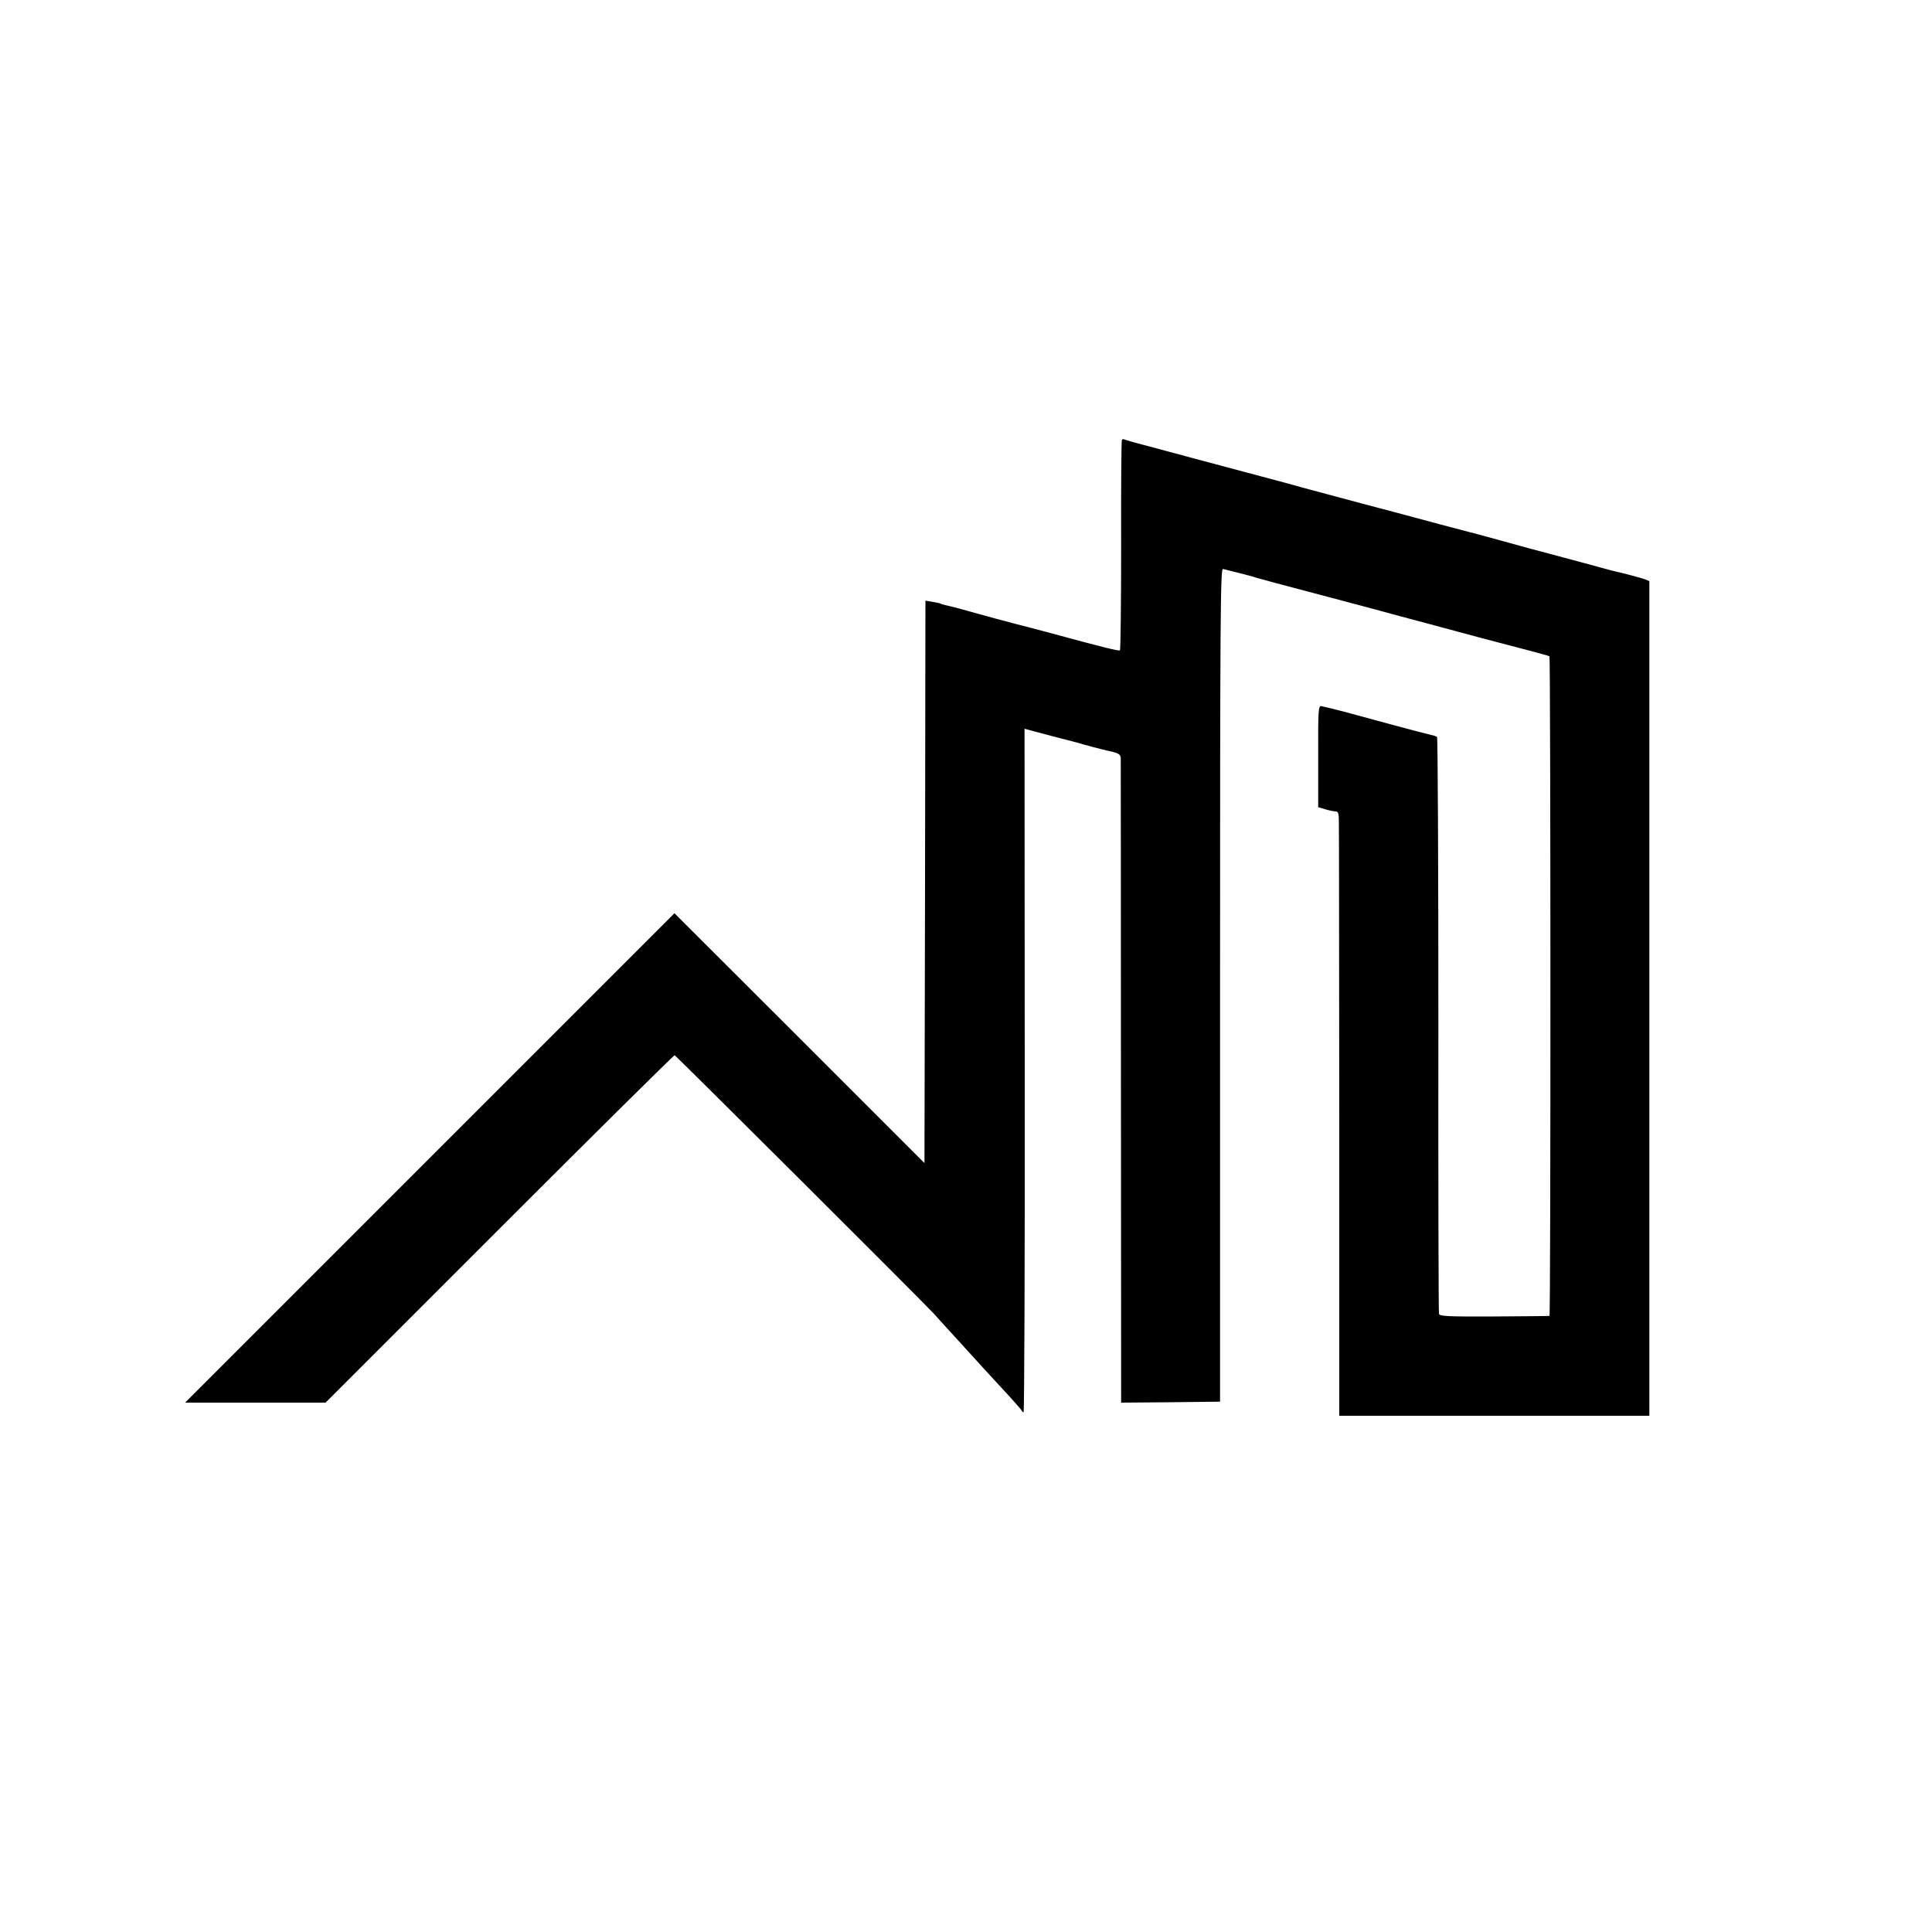
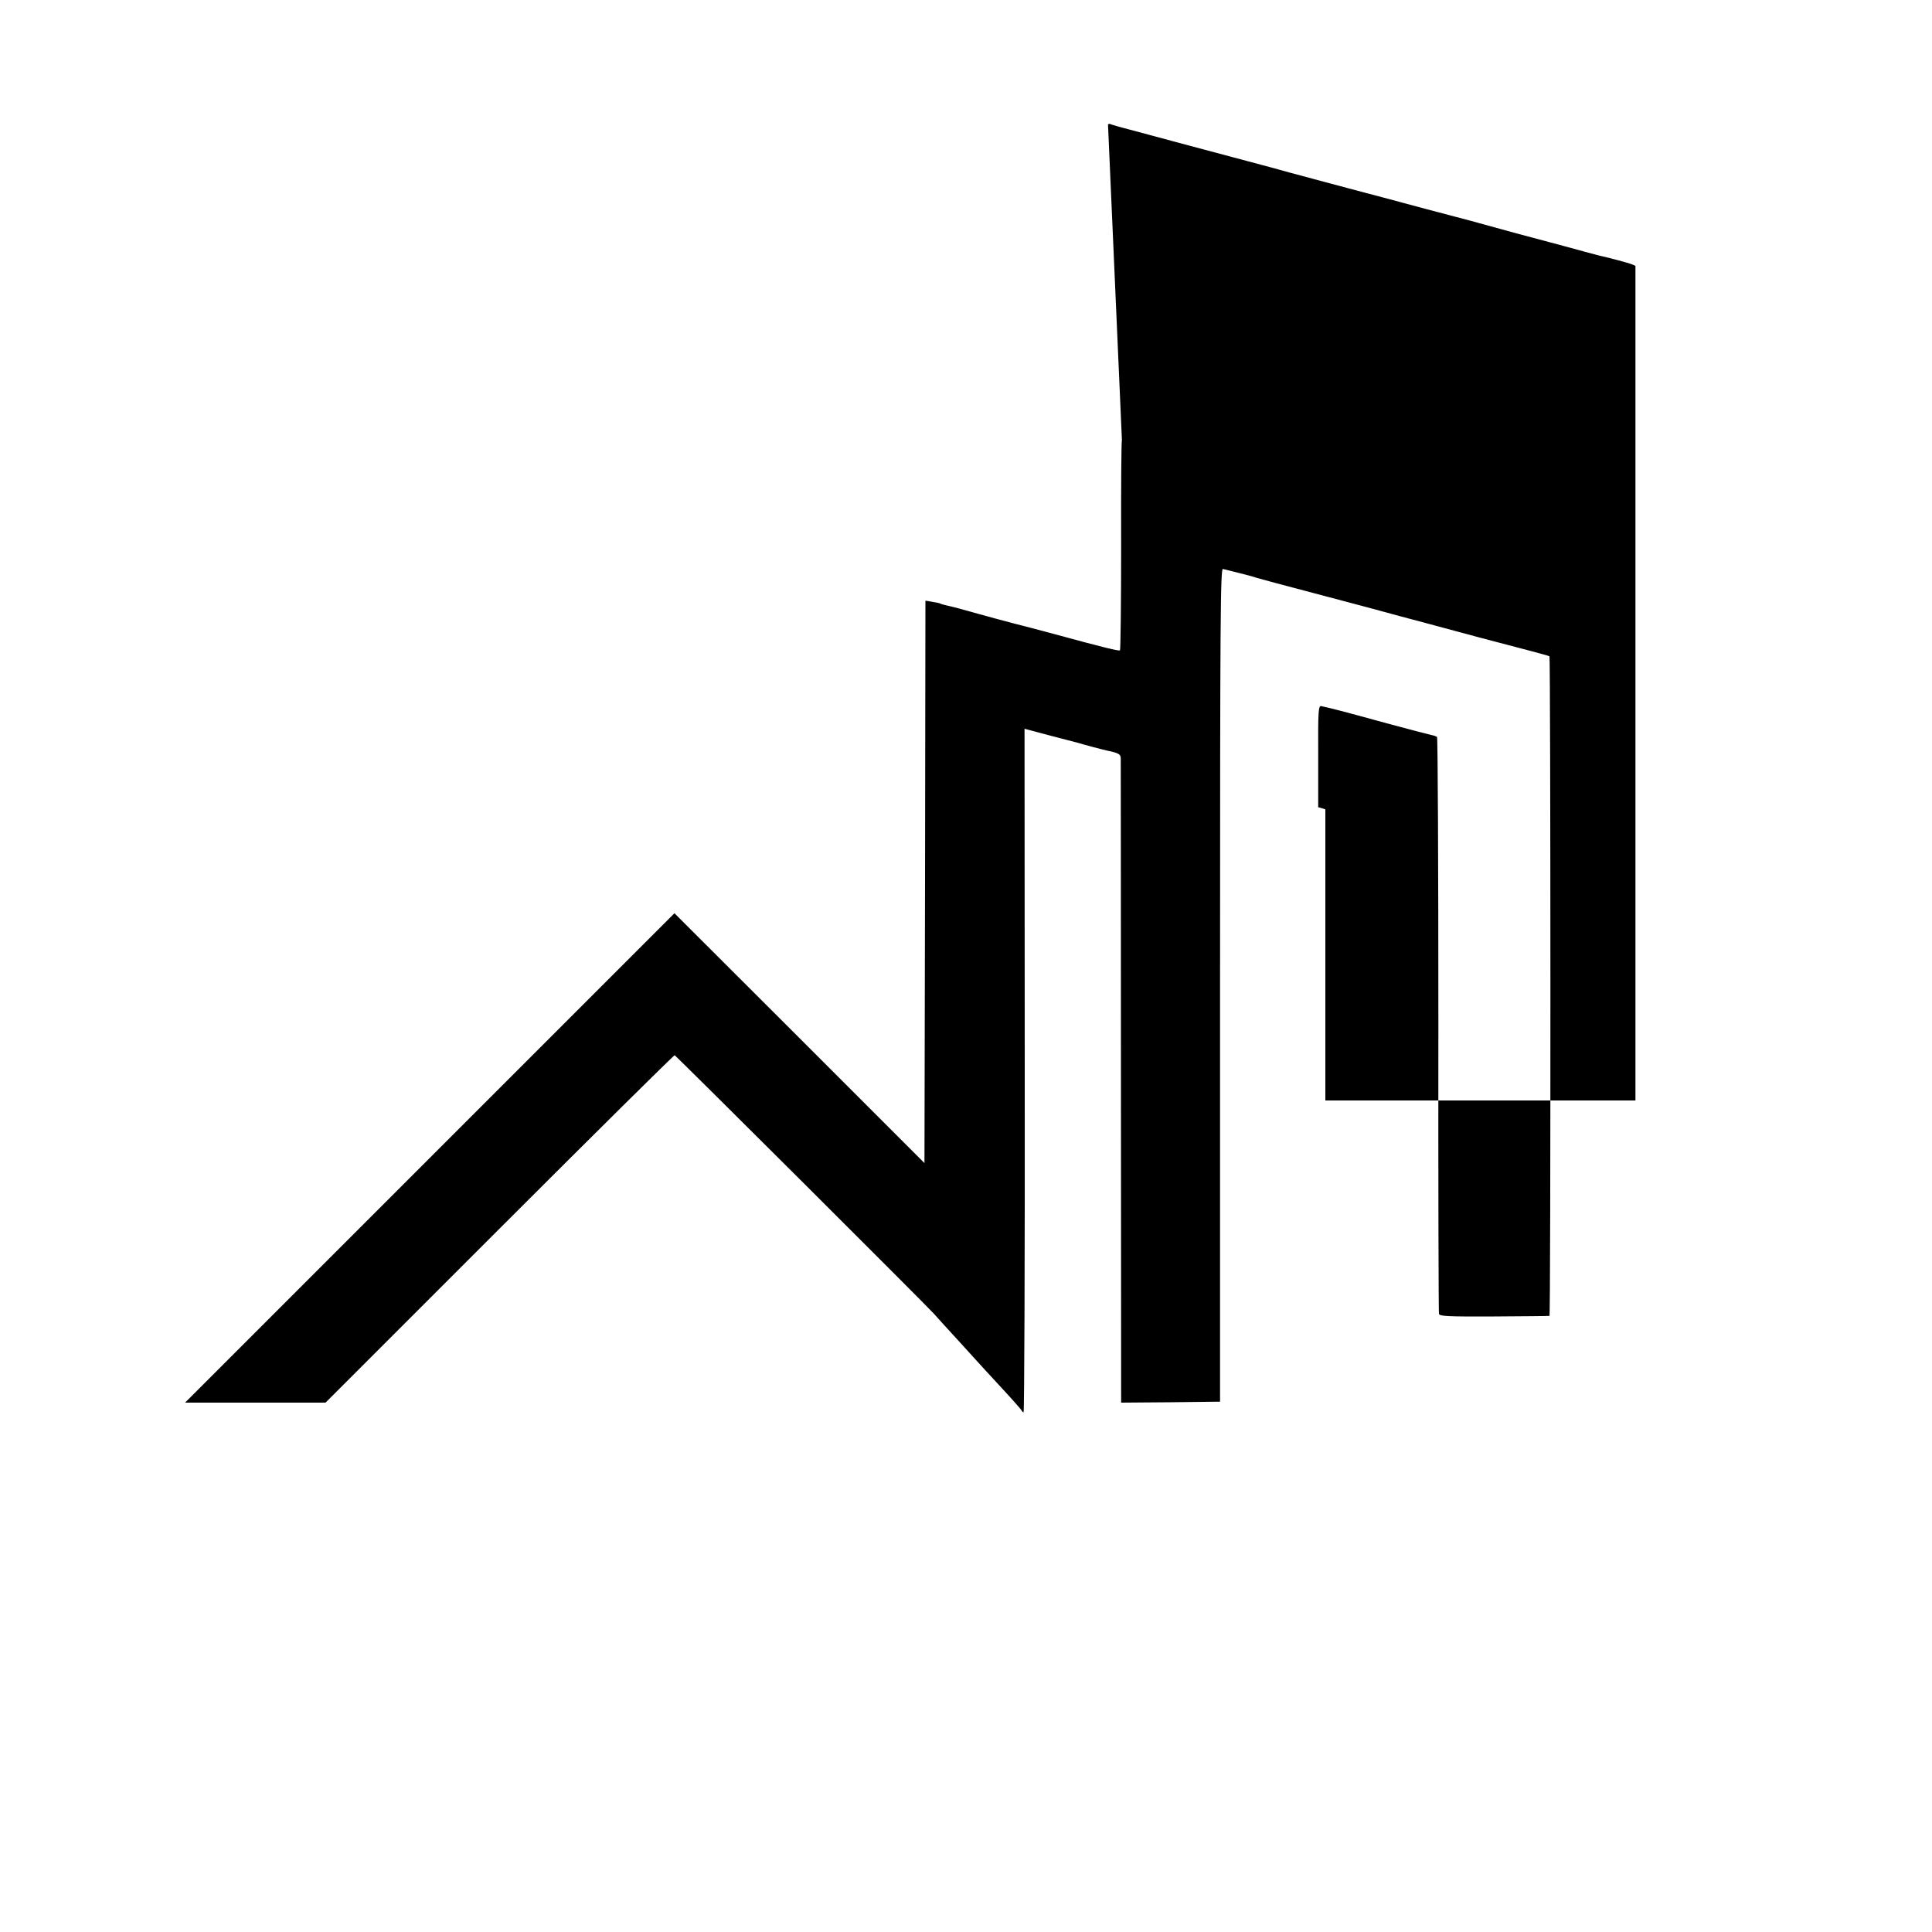
<svg xmlns="http://www.w3.org/2000/svg" version="1.0" width="1000pt" height="1000pt" viewBox="0 0 1000 1000" preserveAspectRatio="xMidYMid meet">
  <g transform="translate(0,1000) scale(0.1,-0.1)" fill="#000000" stroke="none">
-     <path d="M5807 7723 c-3 -5 -5 -250 -4 -546 0 -296 -3 -540 -6 -543 -5 -5 -83 14 -347 86 -63 17 -158 42 -210 55 -52 14 -129 34 -170 46 -103 29 -141 39 -169 45 -14 3 -28 7 -32 9 -4 3 -23 7 -43 10 l-36 6 -2 -1455 -3 -1456 -647 647 -647 646 -1266 -1266 -1267 -1267 363 0 364 0 900 900 c495 495 903 899 907 898 9 -4 1289 -1280 1343 -1339 21 -24 84 -93 140 -154 55 -60 105 -115 110 -121 6 -6 53 -57 105 -114 52 -56 97 -107 98 -111 2 -5 7 -9 10 -9 4 0 7 796 6 1769 l-1 1769 131 -35 c72 -19 138 -36 146 -38 8 -3 42 -12 75 -21 33 -9 67 -17 75 -19 58 -12 70 -18 71 -39 0 -11 1 -767 1 -1679 l1 -1657 256 2 256 3 0 2157 c0 1914 2 2157 15 2153 8 -2 44 -11 80 -20 36 -9 79 -20 95 -26 17 -5 149 -41 295 -79 262 -69 309 -82 445 -119 39 -10 106 -28 150 -40 44 -12 161 -43 260 -70 99 -26 221 -58 270 -71 50 -13 92 -25 95 -27 6 -6 7 -3413 0 -3414 -3 -1 -132 -2 -287 -3 -244 -1 -282 1 -285 14 -2 8 -4 683 -3 1498 0 816 -3 1486 -7 1488 -5 3 -16 7 -27 9 -10 2 -122 31 -247 65 -211 58 -281 76 -325 85 -15 3 -17 -21 -16 -260 l0 -263 37 -11 c21 -6 45 -11 54 -11 13 0 16 -11 16 -57 1 -32 1 -736 2 -1564 l0 -1507 803 0 802 0 0 2160 0 2160 -21 9 c-18 7 -116 33 -166 44 -8 2 -42 11 -75 20 -33 9 -116 32 -185 50 -99 26 -306 82 -365 99 -5 2 -23 6 -40 11 -16 4 -122 32 -235 62 -113 30 -212 57 -220 59 -21 5 -320 85 -480 128 -74 21 -142 39 -150 41 -8 2 -42 11 -75 20 -33 9 -67 18 -75 20 -8 2 -109 29 -225 60 -115 31 -253 68 -305 82 -52 13 -98 27 -102 29 -3 2 -9 1 -11 -3z" />
+     <path d="M5807 7723 c-3 -5 -5 -250 -4 -546 0 -296 -3 -540 -6 -543 -5 -5 -83 14 -347 86 -63 17 -158 42 -210 55 -52 14 -129 34 -170 46 -103 29 -141 39 -169 45 -14 3 -28 7 -32 9 -4 3 -23 7 -43 10 l-36 6 -2 -1455 -3 -1456 -647 647 -647 646 -1266 -1266 -1267 -1267 363 0 364 0 900 900 c495 495 903 899 907 898 9 -4 1289 -1280 1343 -1339 21 -24 84 -93 140 -154 55 -60 105 -115 110 -121 6 -6 53 -57 105 -114 52 -56 97 -107 98 -111 2 -5 7 -9 10 -9 4 0 7 796 6 1769 l-1 1769 131 -35 c72 -19 138 -36 146 -38 8 -3 42 -12 75 -21 33 -9 67 -17 75 -19 58 -12 70 -18 71 -39 0 -11 1 -767 1 -1679 l1 -1657 256 2 256 3 0 2157 c0 1914 2 2157 15 2153 8 -2 44 -11 80 -20 36 -9 79 -20 95 -26 17 -5 149 -41 295 -79 262 -69 309 -82 445 -119 39 -10 106 -28 150 -40 44 -12 161 -43 260 -70 99 -26 221 -58 270 -71 50 -13 92 -25 95 -27 6 -6 7 -3413 0 -3414 -3 -1 -132 -2 -287 -3 -244 -1 -282 1 -285 14 -2 8 -4 683 -3 1498 0 816 -3 1486 -7 1488 -5 3 -16 7 -27 9 -10 2 -122 31 -247 65 -211 58 -281 76 -325 85 -15 3 -17 -21 -16 -260 l0 -263 37 -11 l0 -1507 803 0 802 0 0 2160 0 2160 -21 9 c-18 7 -116 33 -166 44 -8 2 -42 11 -75 20 -33 9 -116 32 -185 50 -99 26 -306 82 -365 99 -5 2 -23 6 -40 11 -16 4 -122 32 -235 62 -113 30 -212 57 -220 59 -21 5 -320 85 -480 128 -74 21 -142 39 -150 41 -8 2 -42 11 -75 20 -33 9 -67 18 -75 20 -8 2 -109 29 -225 60 -115 31 -253 68 -305 82 -52 13 -98 27 -102 29 -3 2 -9 1 -11 -3z" />
  </g>
</svg>